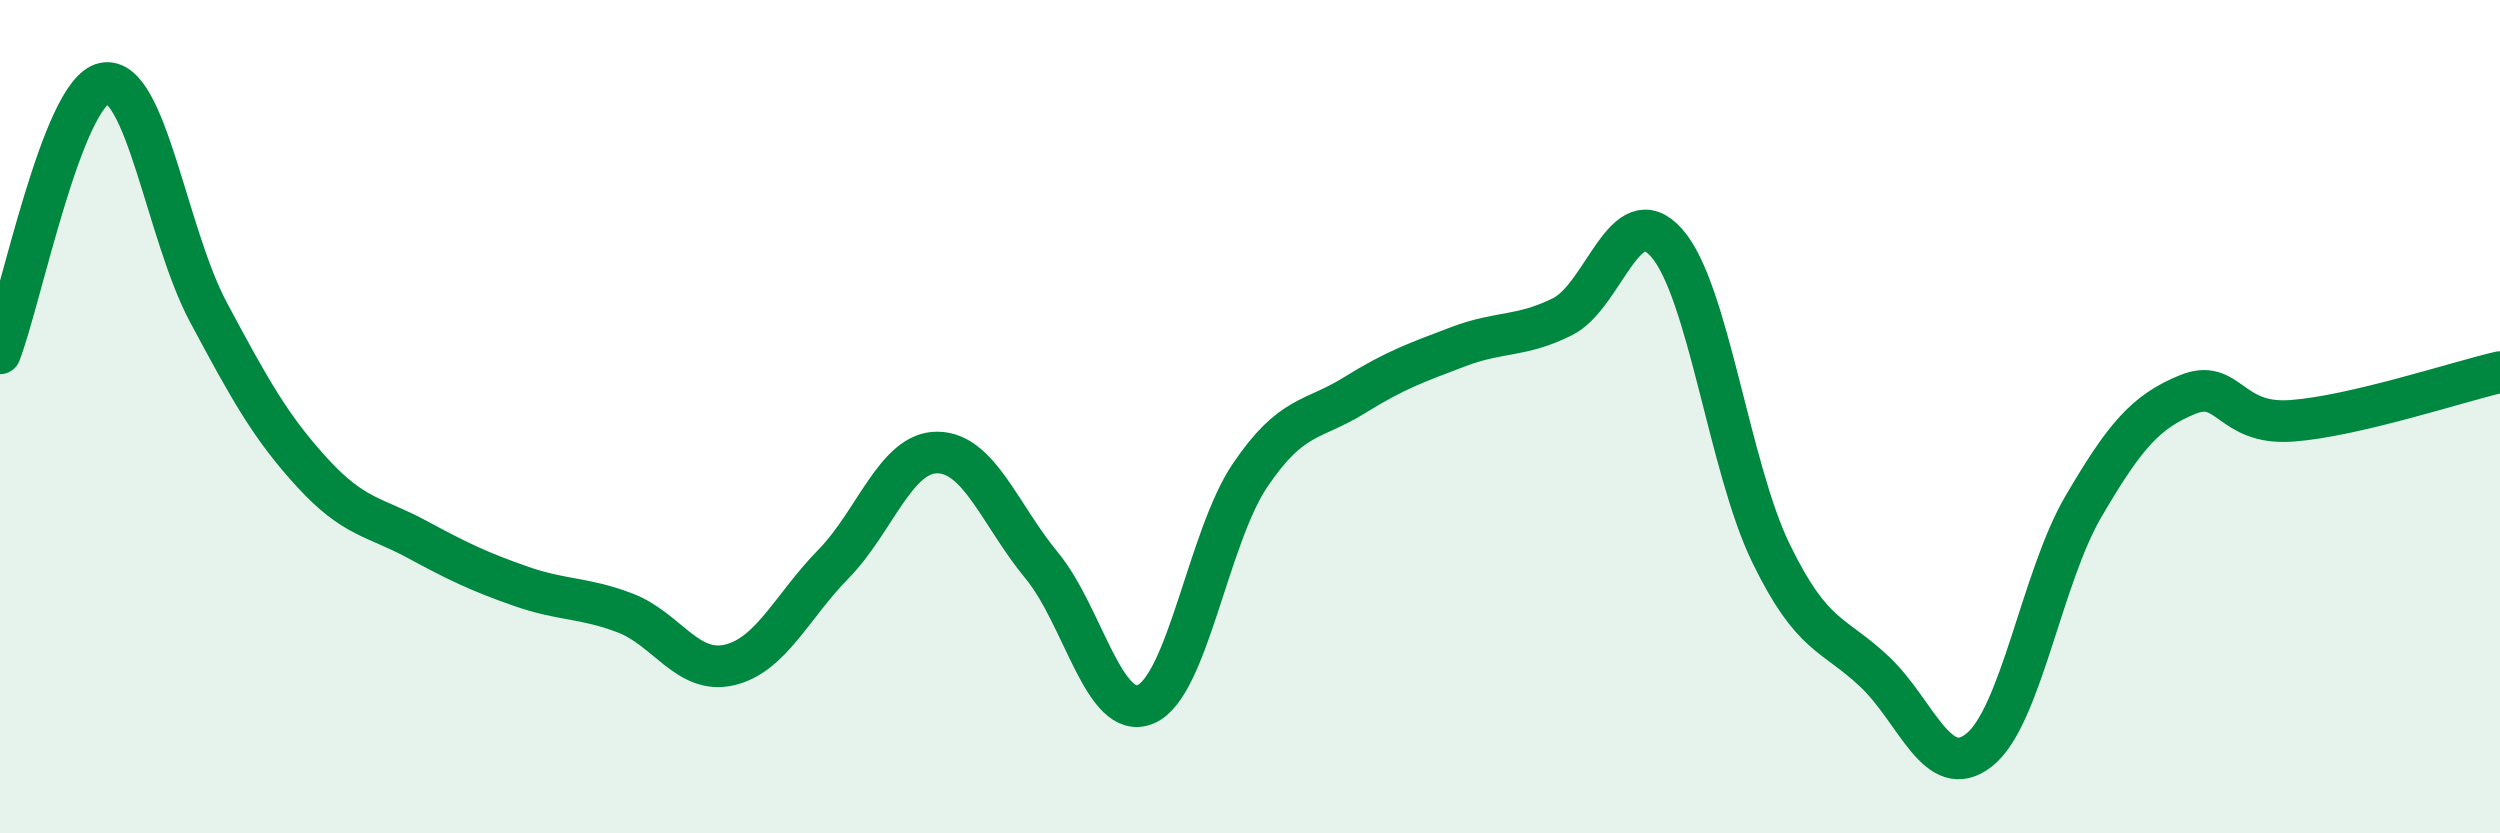
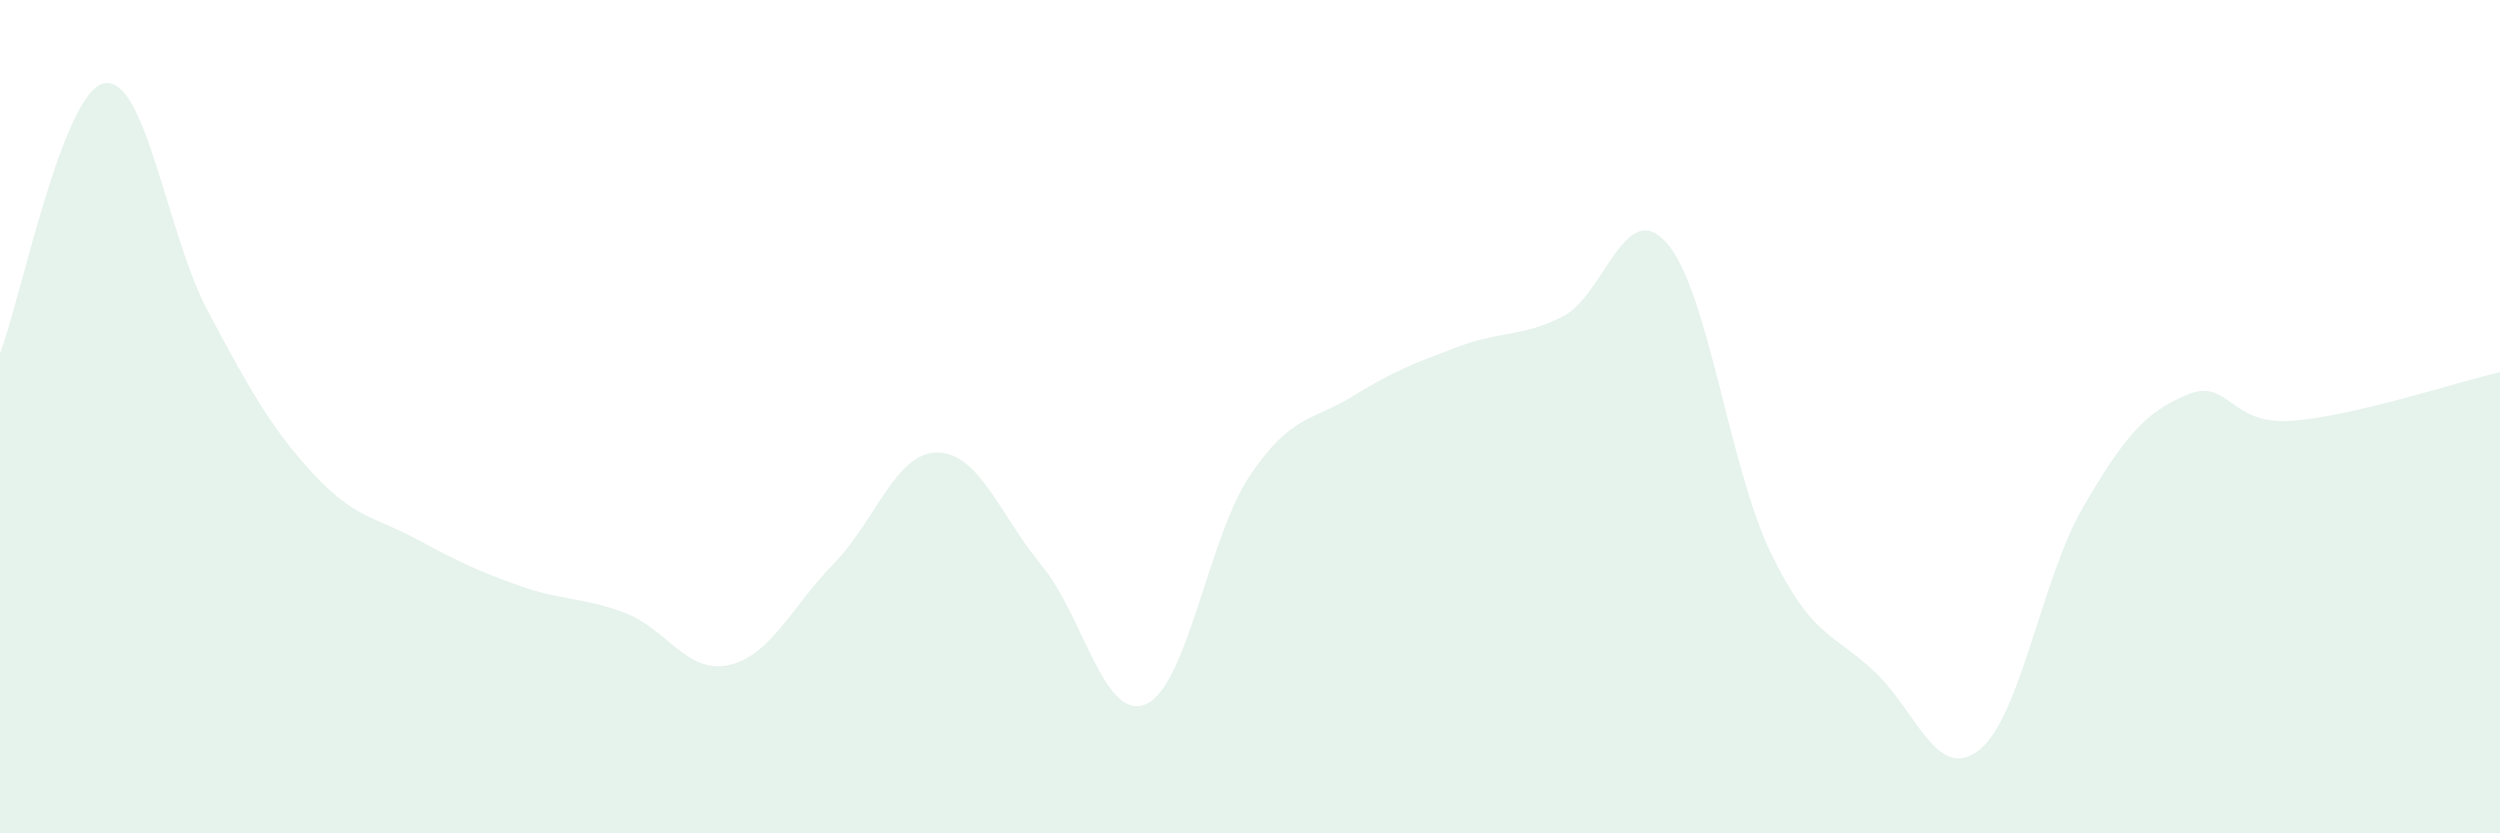
<svg xmlns="http://www.w3.org/2000/svg" width="60" height="20" viewBox="0 0 60 20">
  <path d="M 0,8.48 C 0.5,7.18 1.5,2.2 2.5,2 C 3.5,1.8 4,5.62 5,7.49 C 6,9.36 6.5,10.26 7.5,11.35 C 8.5,12.44 9,12.4 10,12.94 C 11,13.48 11.5,13.72 12.5,14.07 C 13.5,14.42 14,14.33 15,14.71 C 16,15.09 16.5,16.19 17.5,15.96 C 18.5,15.73 19,14.56 20,13.54 C 21,12.52 21.5,10.85 22.5,10.86 C 23.5,10.87 24,12.36 25,13.57 C 26,14.78 26.5,17.33 27.5,16.9 C 28.5,16.47 29,12.89 30,11.41 C 31,9.93 31.5,10.11 32.5,9.49 C 33.5,8.87 34,8.7 35,8.32 C 36,7.94 36.5,8.1 37.5,7.6 C 38.5,7.1 39,4.7 40,5.83 C 41,6.96 41.5,11.21 42.5,13.27 C 43.5,15.33 44,15.18 45,16.13 C 46,17.08 46.5,18.79 47.5,18 C 48.5,17.21 49,13.87 50,12.16 C 51,10.45 51.5,9.88 52.5,9.47 C 53.5,9.06 53.5,10.21 55,10.1 C 56.5,9.99 59,9.16 60,8.93L60 20L0 20Z" fill="#008740" opacity="0.1" stroke-linecap="round" stroke-linejoin="round" />
-   <path d="M 0,8.48 C 0.5,7.18 1.5,2.2 2.5,2 C 3.5,1.8 4,5.62 5,7.49 C 6,9.36 6.5,10.26 7.5,11.35 C 8.5,12.44 9,12.4 10,12.94 C 11,13.48 11.5,13.72 12.5,14.07 C 13.5,14.42 14,14.33 15,14.71 C 16,15.09 16.5,16.19 17.5,15.96 C 18.5,15.73 19,14.56 20,13.54 C 21,12.52 21.5,10.85 22.5,10.86 C 23.5,10.87 24,12.36 25,13.57 C 26,14.78 26.5,17.33 27.5,16.9 C 28.5,16.47 29,12.89 30,11.41 C 31,9.93 31.5,10.11 32.5,9.49 C 33.5,8.87 34,8.7 35,8.32 C 36,7.94 36.5,8.1 37.5,7.6 C 38.5,7.1 39,4.7 40,5.83 C 41,6.96 41.5,11.21 42.5,13.27 C 43.5,15.33 44,15.18 45,16.13 C 46,17.08 46.5,18.79 47.5,18 C 48.5,17.21 49,13.87 50,12.16 C 51,10.45 51.5,9.88 52.5,9.47 C 53.5,9.06 53.5,10.21 55,10.1 C 56.5,9.99 59,9.16 60,8.93" stroke="#008740" stroke-width="1" fill="none" stroke-linecap="round" stroke-linejoin="round" />
</svg>